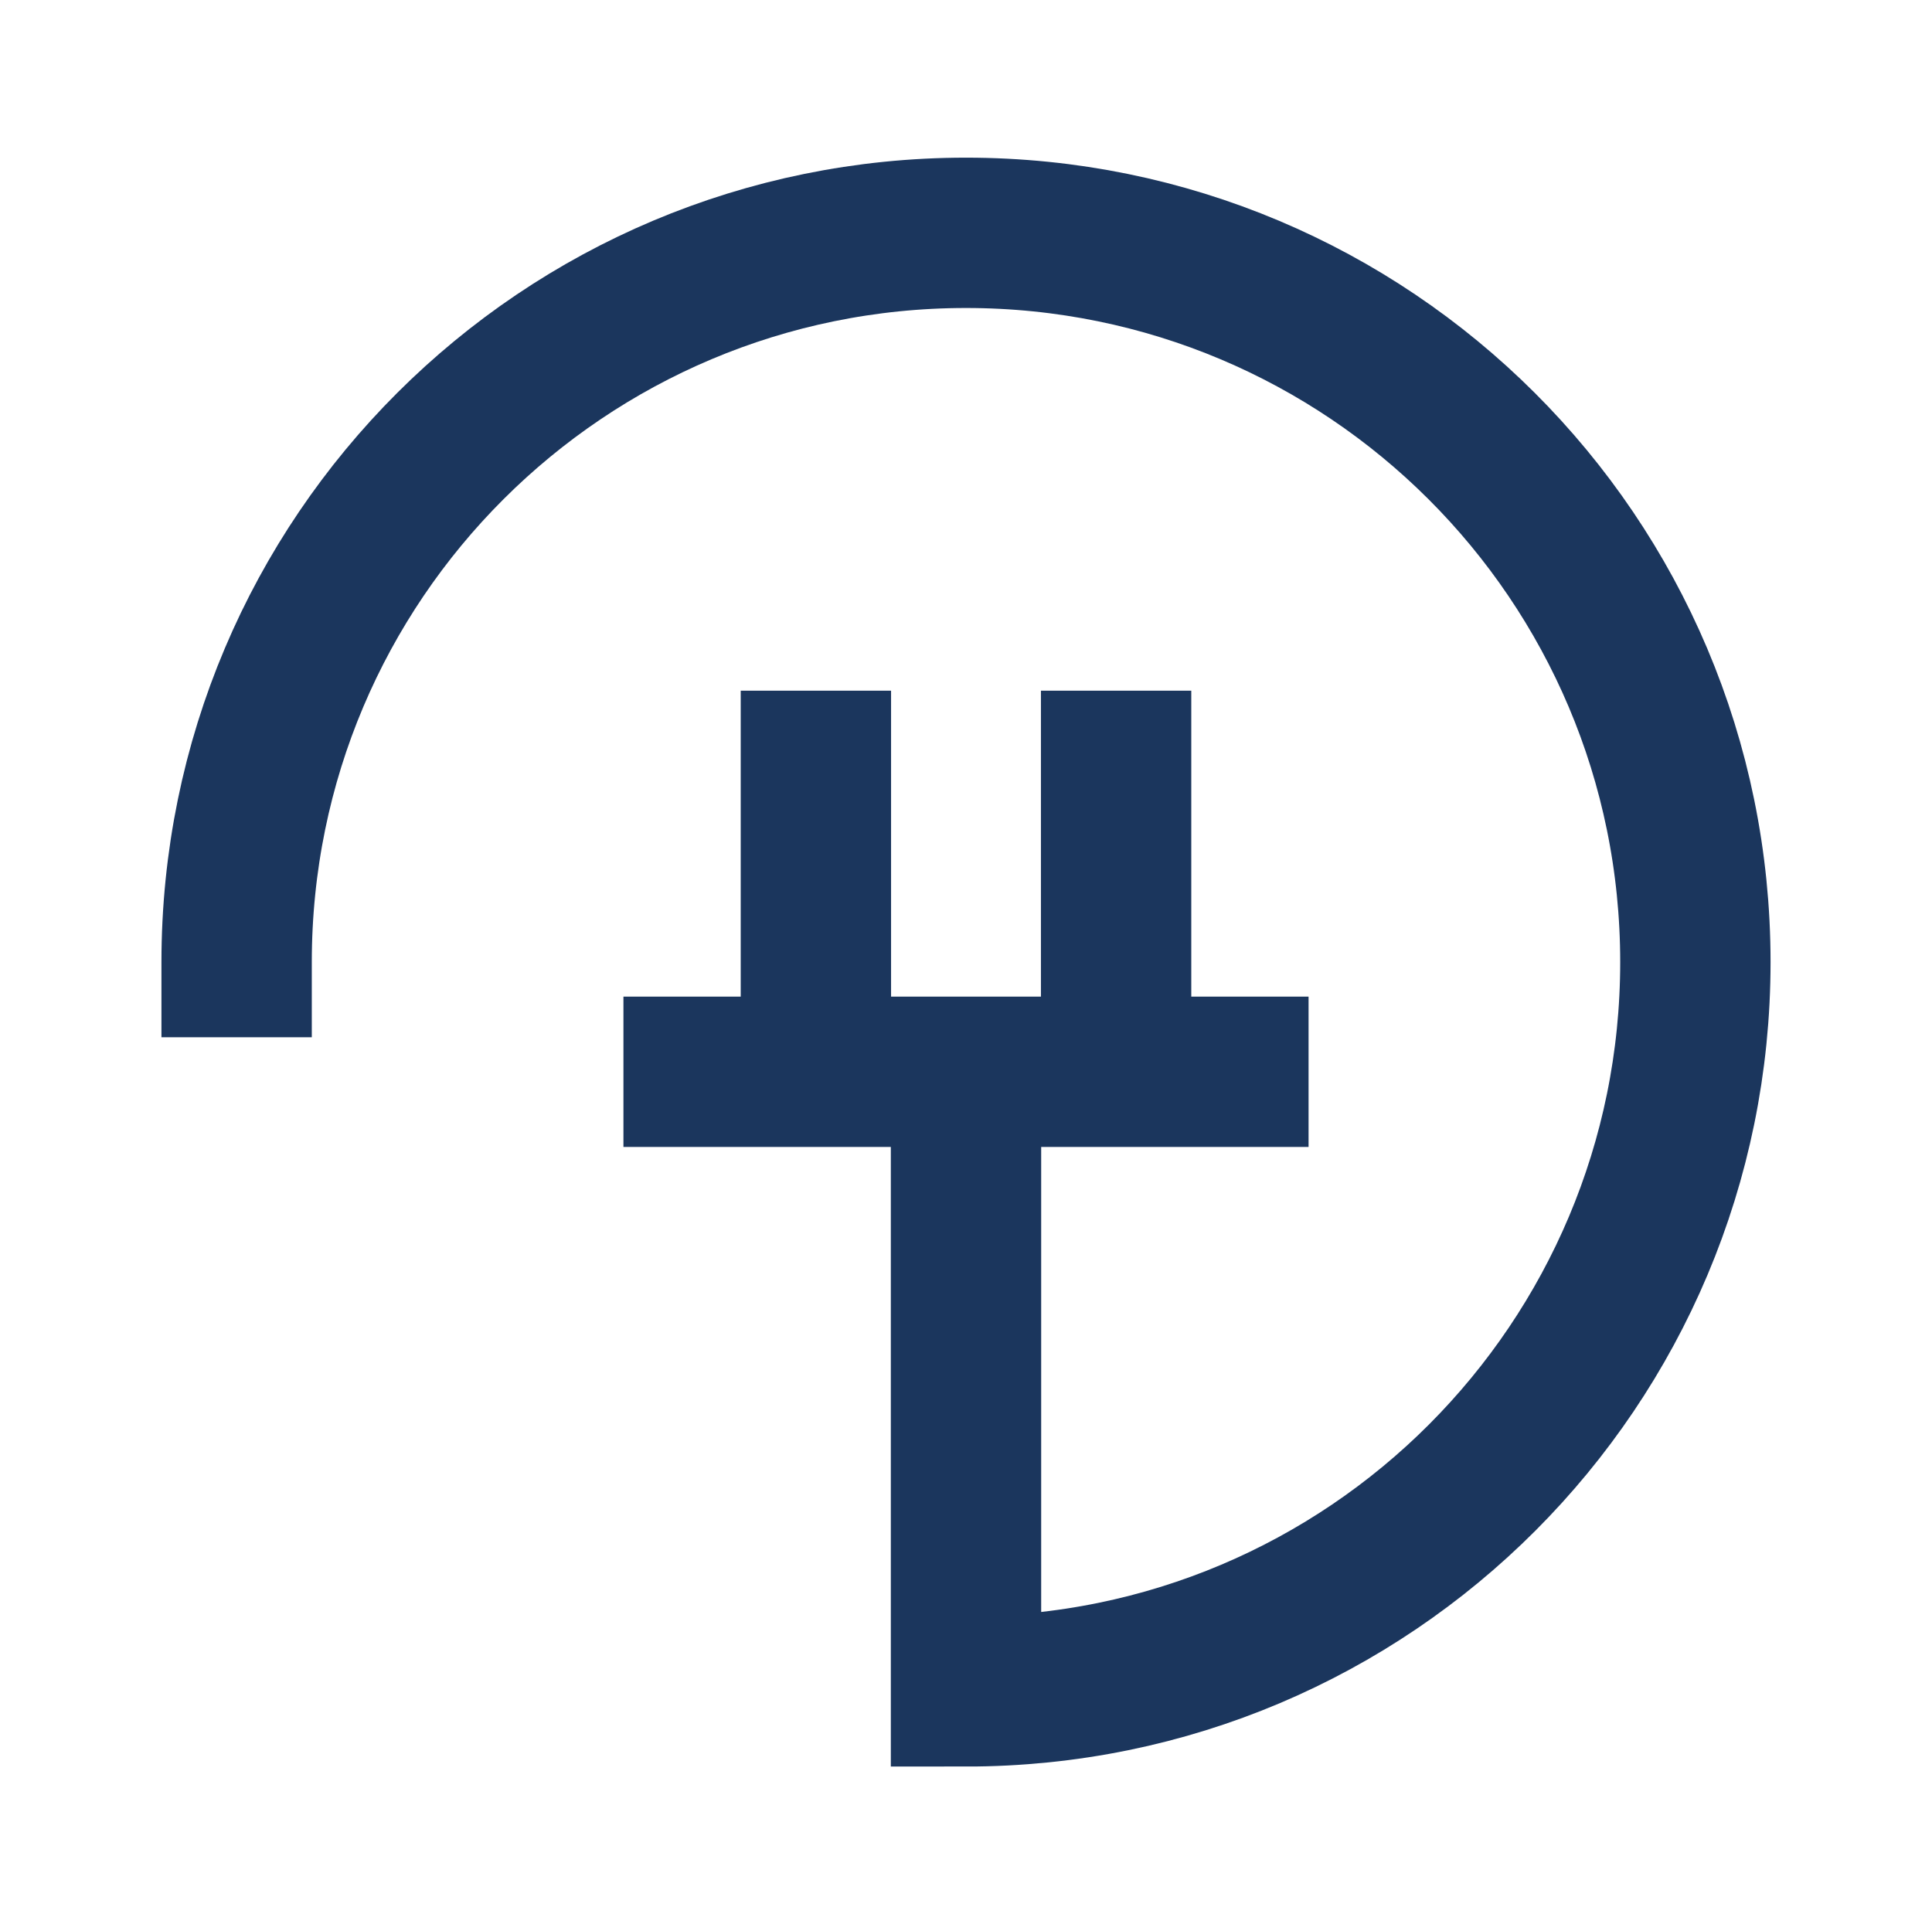
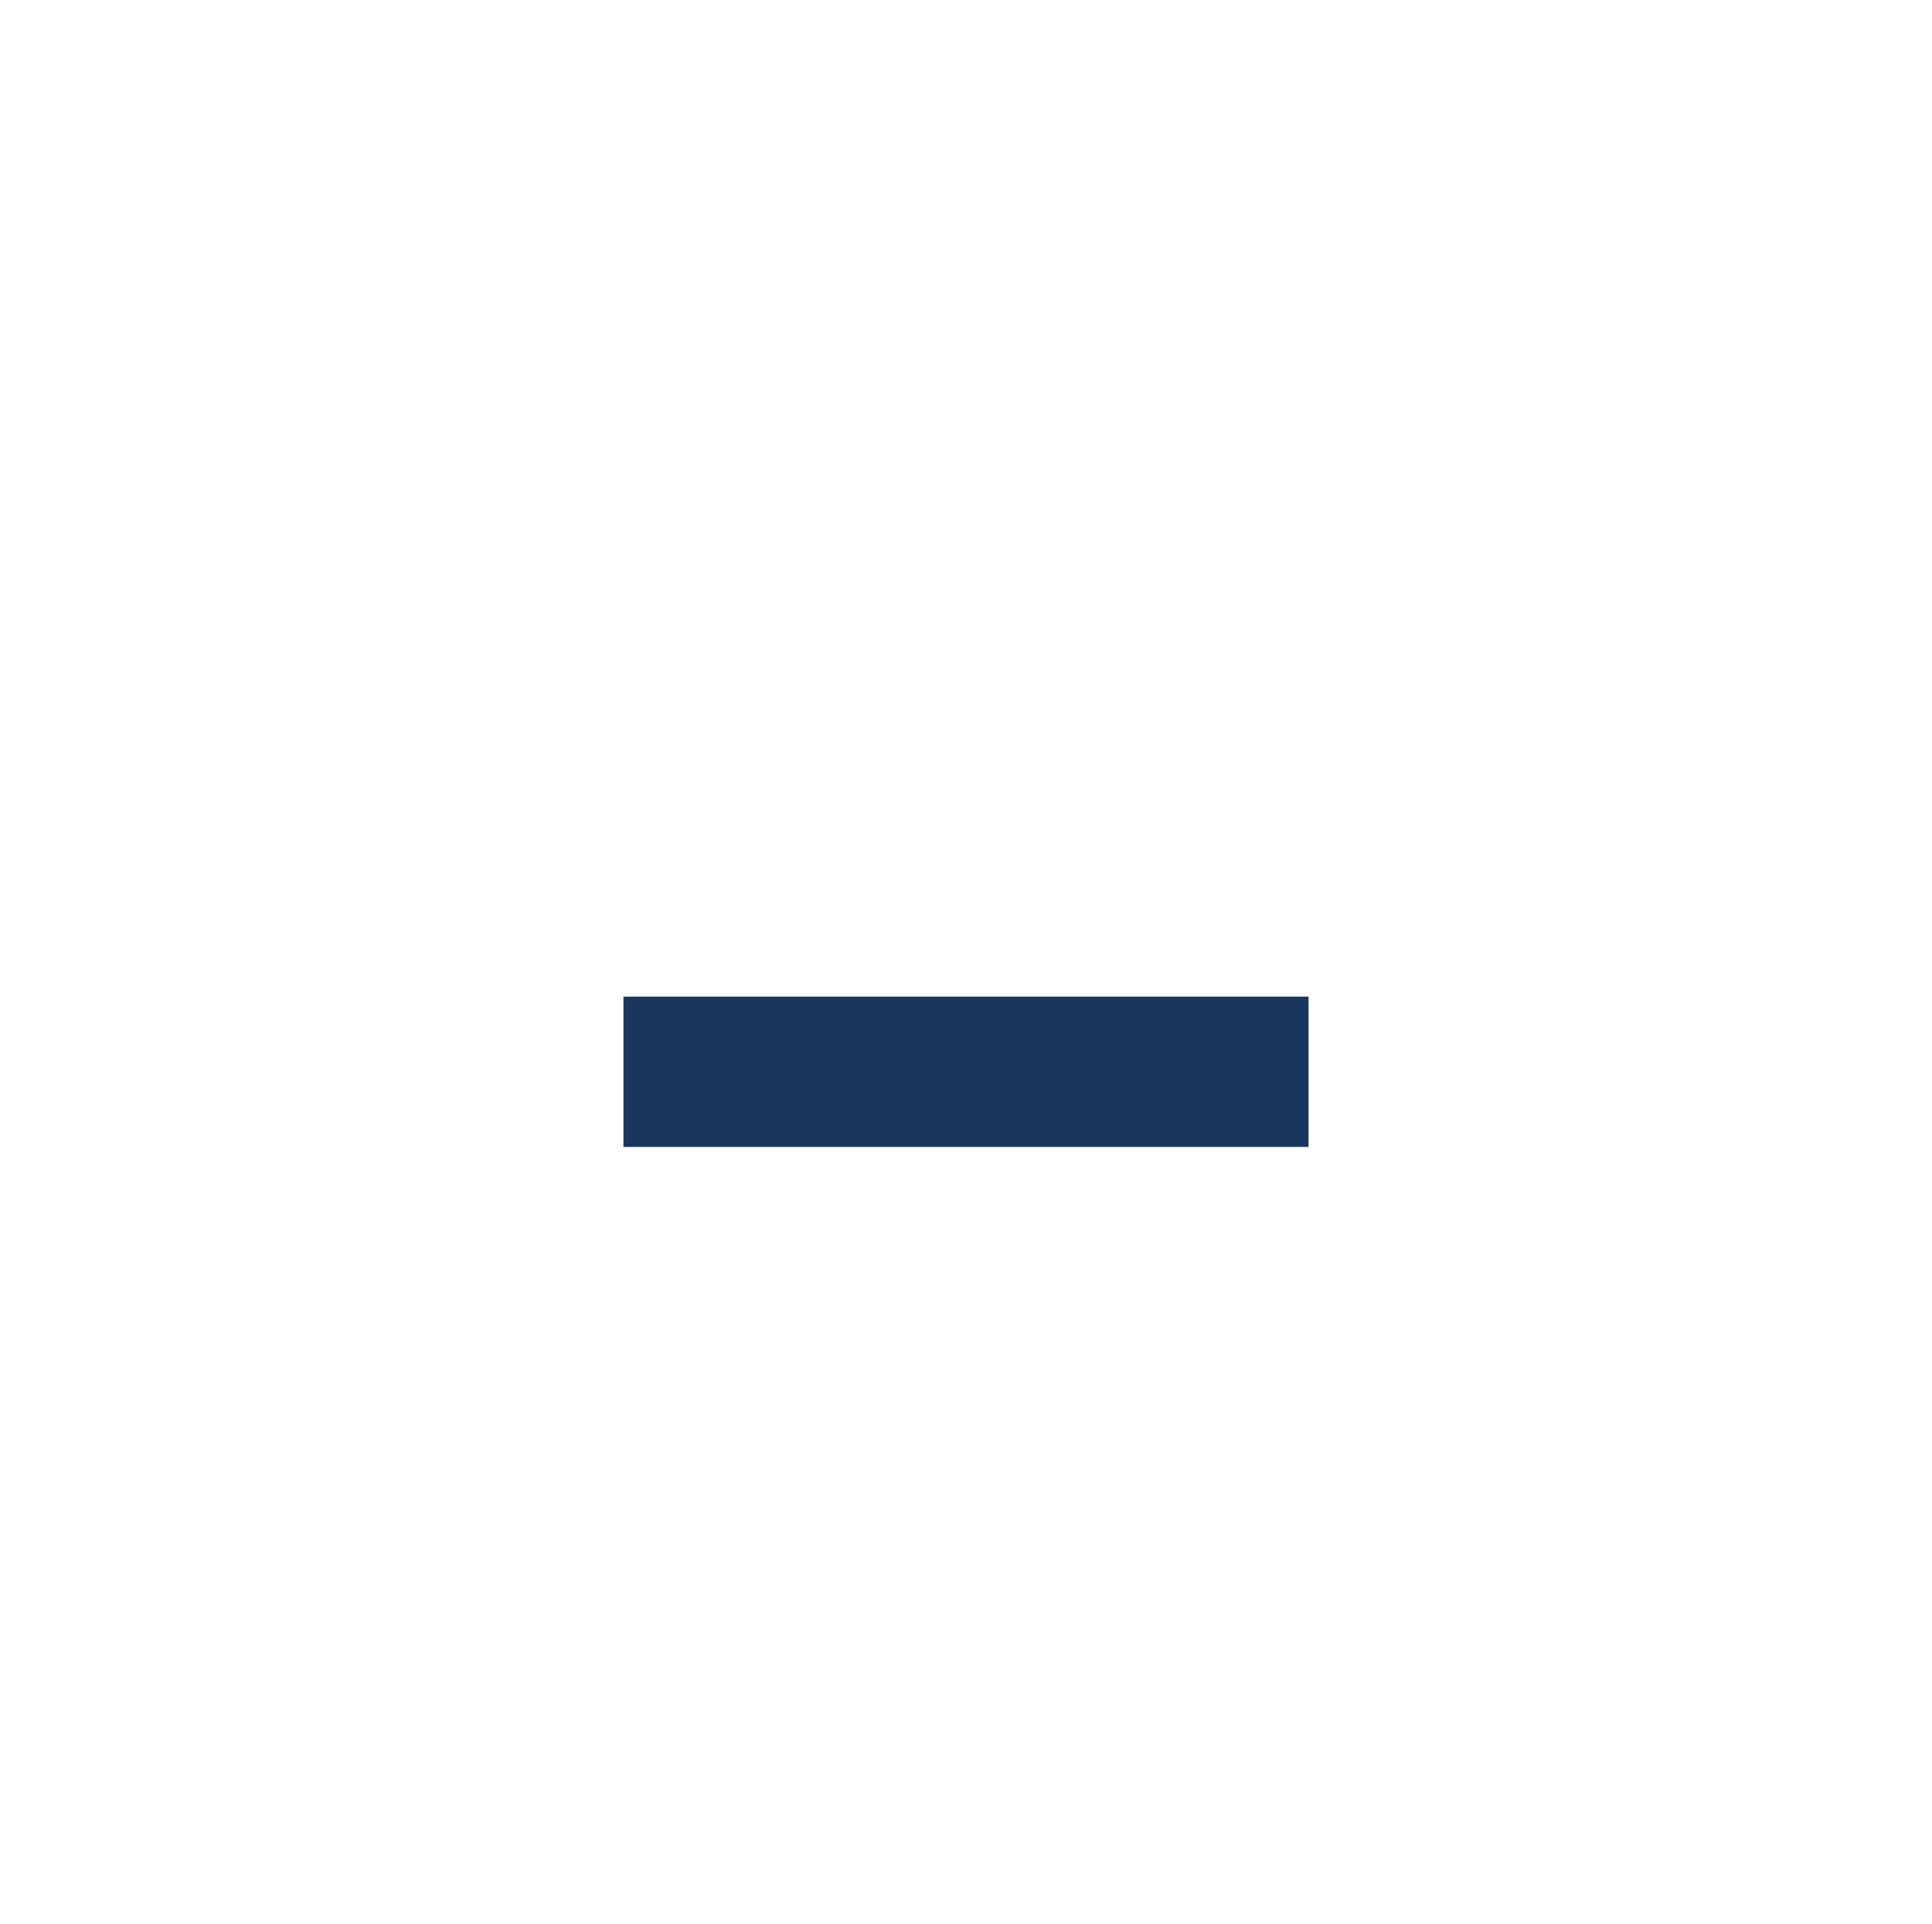
<svg xmlns="http://www.w3.org/2000/svg" width="257" height="256" fill="none">
  <path d="M174.068 142.592H82.932" stroke="#1B365D" stroke-width="20" stroke-miterlimit="10" />
-   <path d="M148.468 129.792v-27.904m-39.936 27.904v-27.904m19.968 56.32v66.816c53.76 0 97.024-43.52 97.024-97.024 0-53.76-43.52-97.024-97.024-97.024S31.476 74.24 31.476 128" stroke="#1B365D" stroke-width="20" stroke-miterlimit="10" stroke-linecap="square" />
</svg>